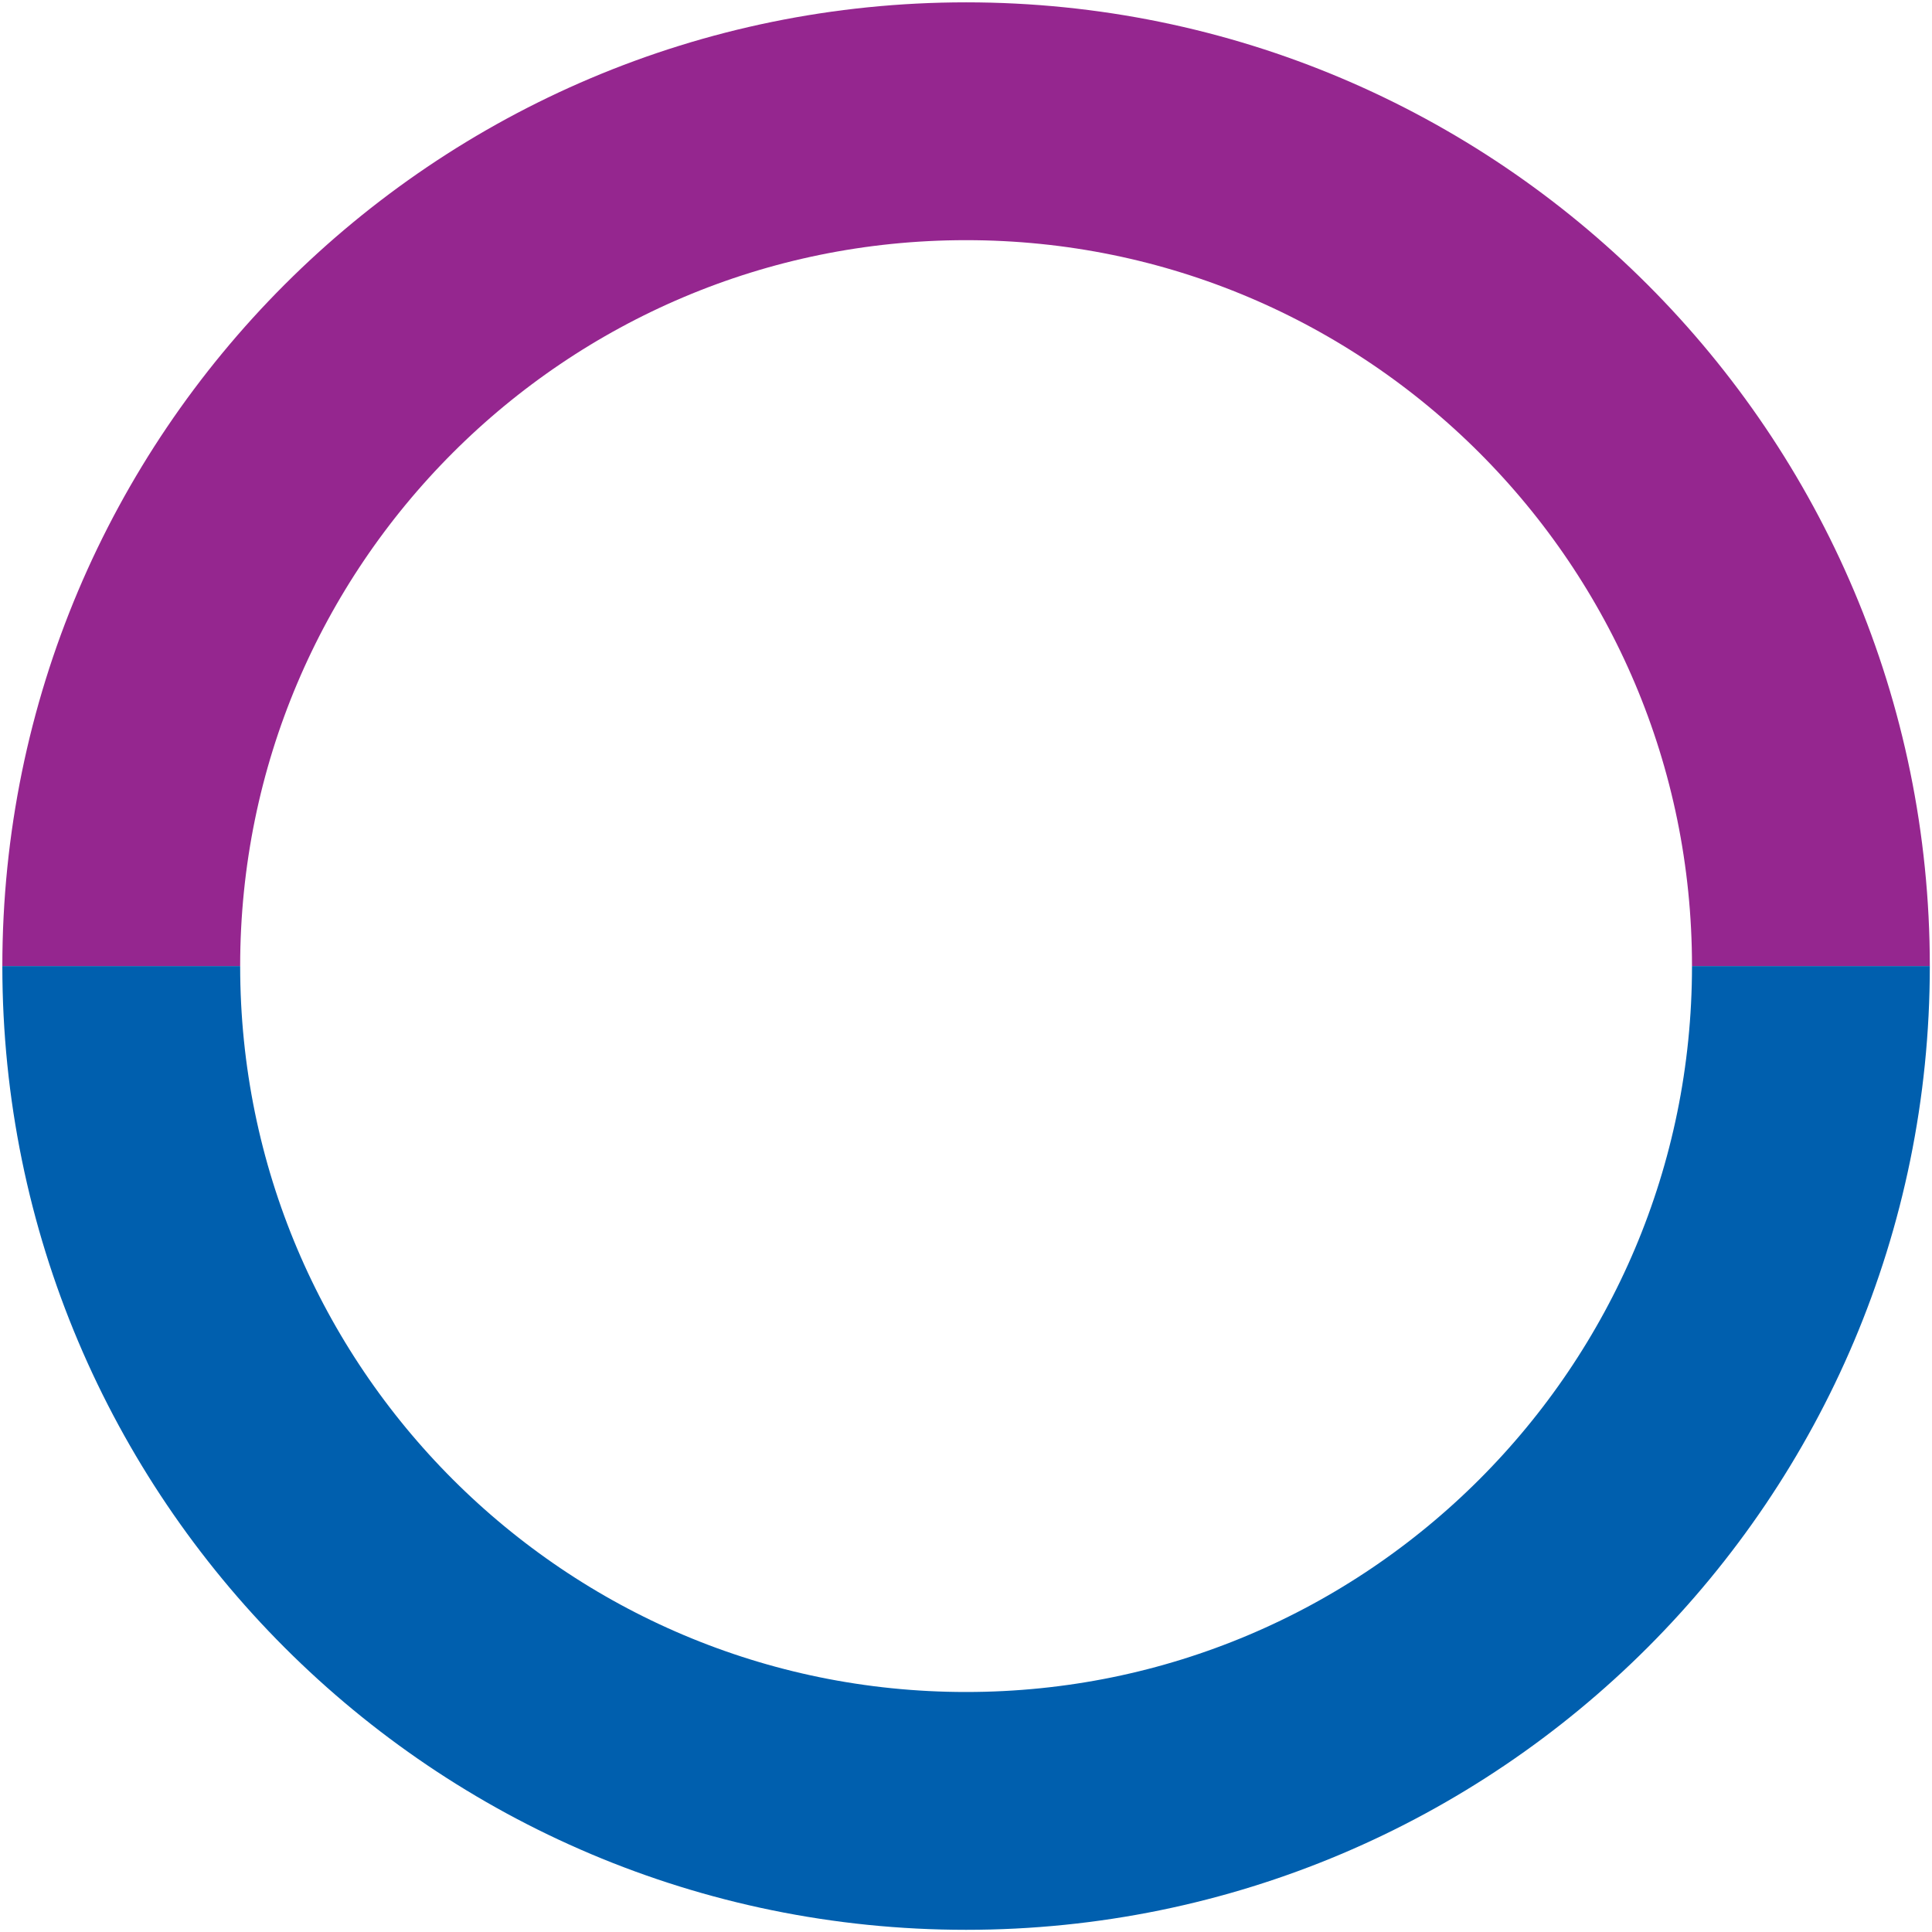
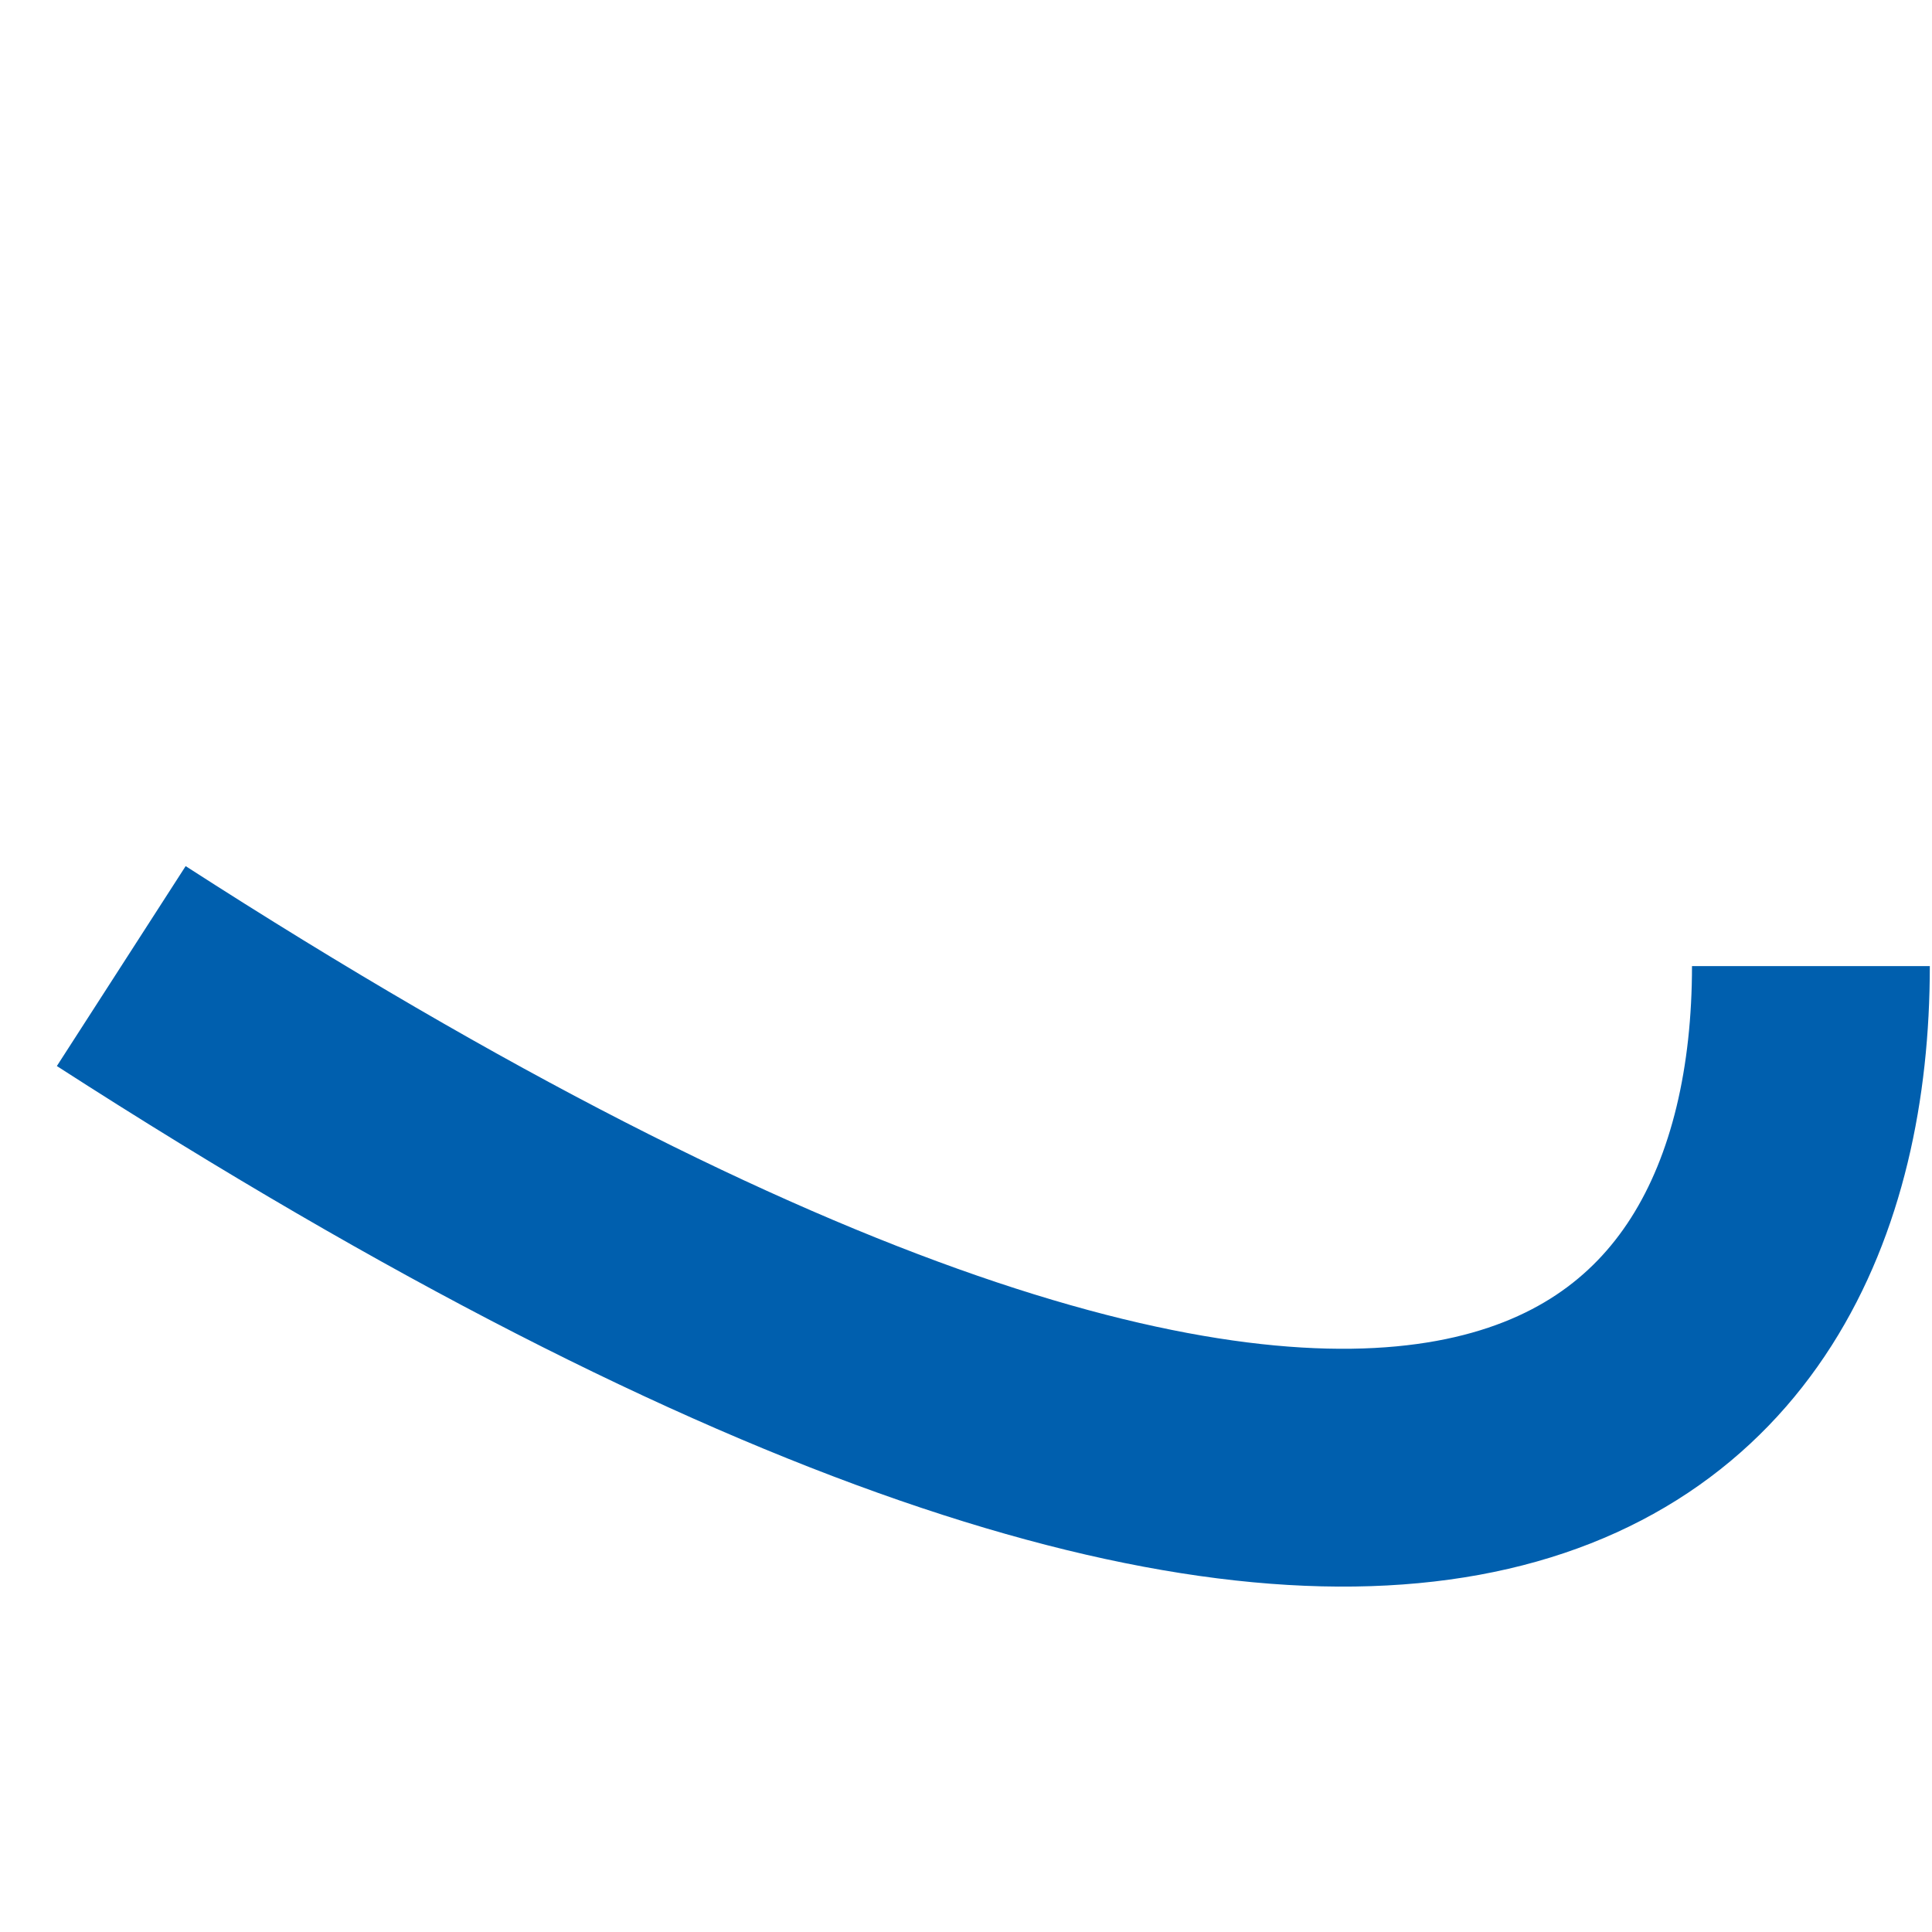
<svg xmlns="http://www.w3.org/2000/svg" width="239" height="239" viewBox="0 0 239 239" fill="none">
-   <path d="M15 119.51C15 61.79 61.79 15 119.51 15C177.23 15 224.02 61.79 224.02 119.51" stroke="#95268F" stroke-width="29.42" />
-   <path d="M15 119.51C15 177.23 61.79 224.02 119.51 224.02C177.23 224.02 224.02 177.23 224.02 119.51" stroke="#005FAE" stroke-width="29.42" />
+   <path d="M15 119.51C177.23 224.02 224.02 177.23 224.02 119.51" stroke="#005FAE" stroke-width="29.42" />
</svg>